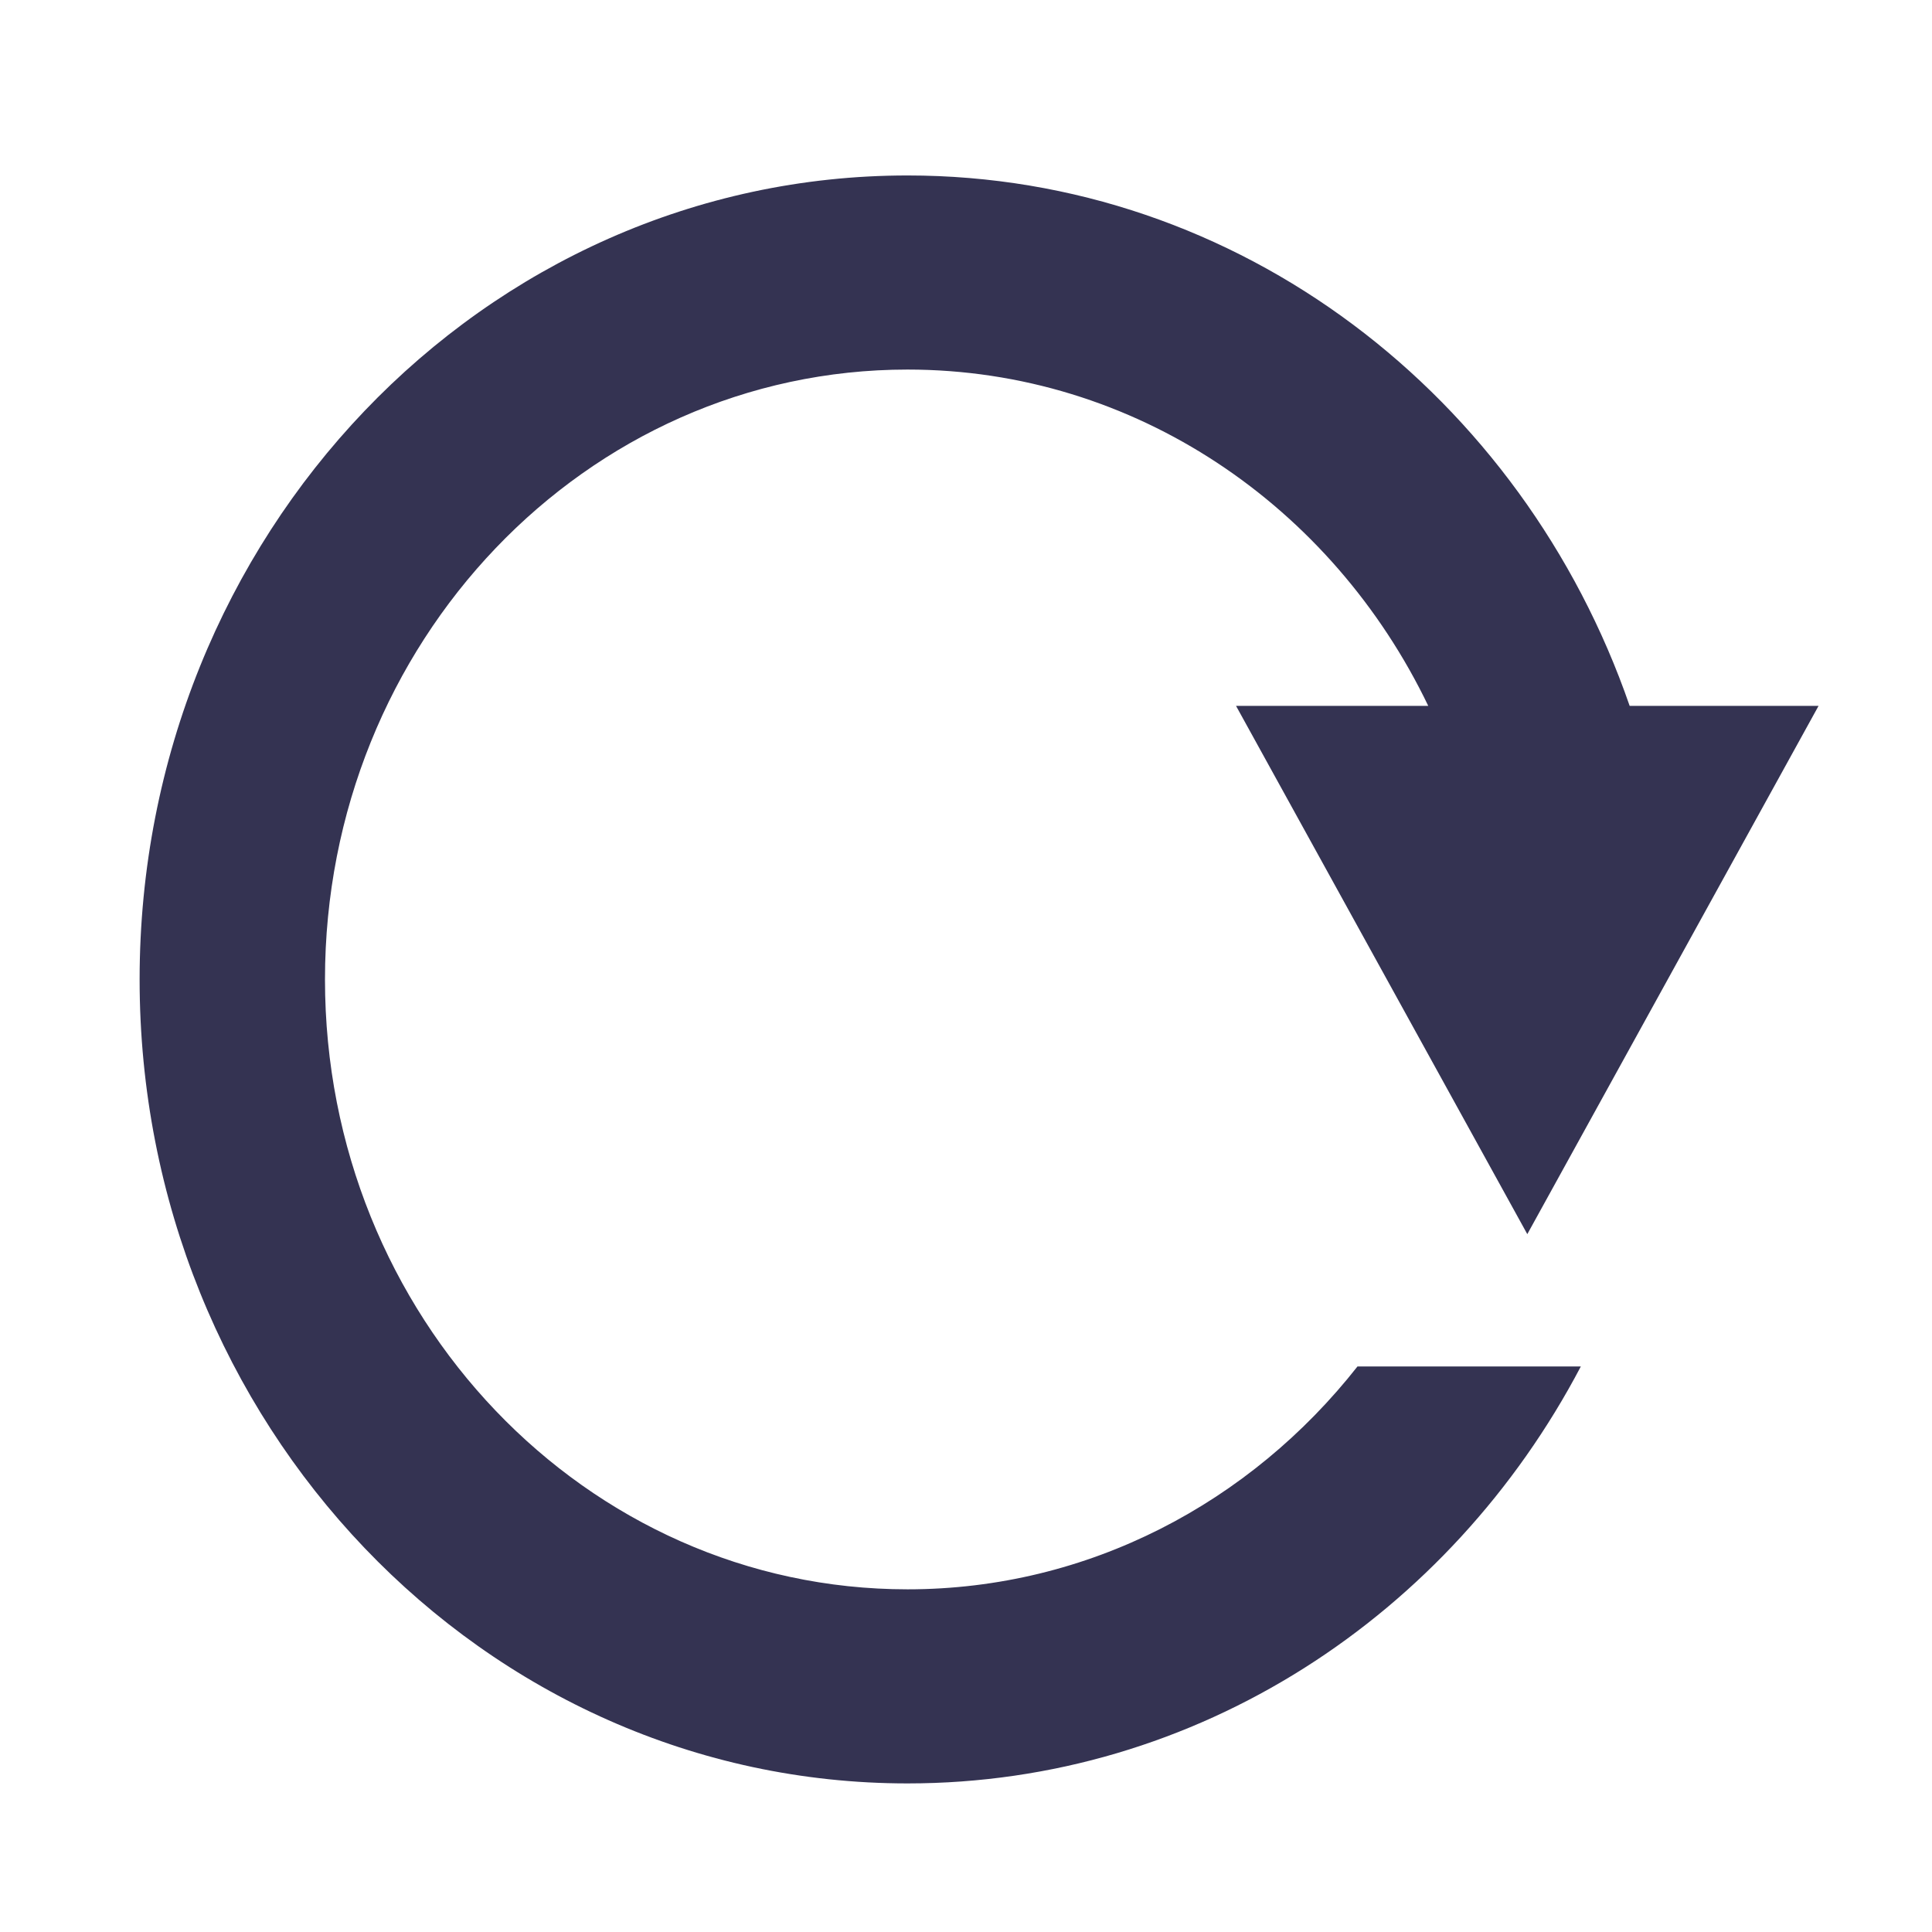
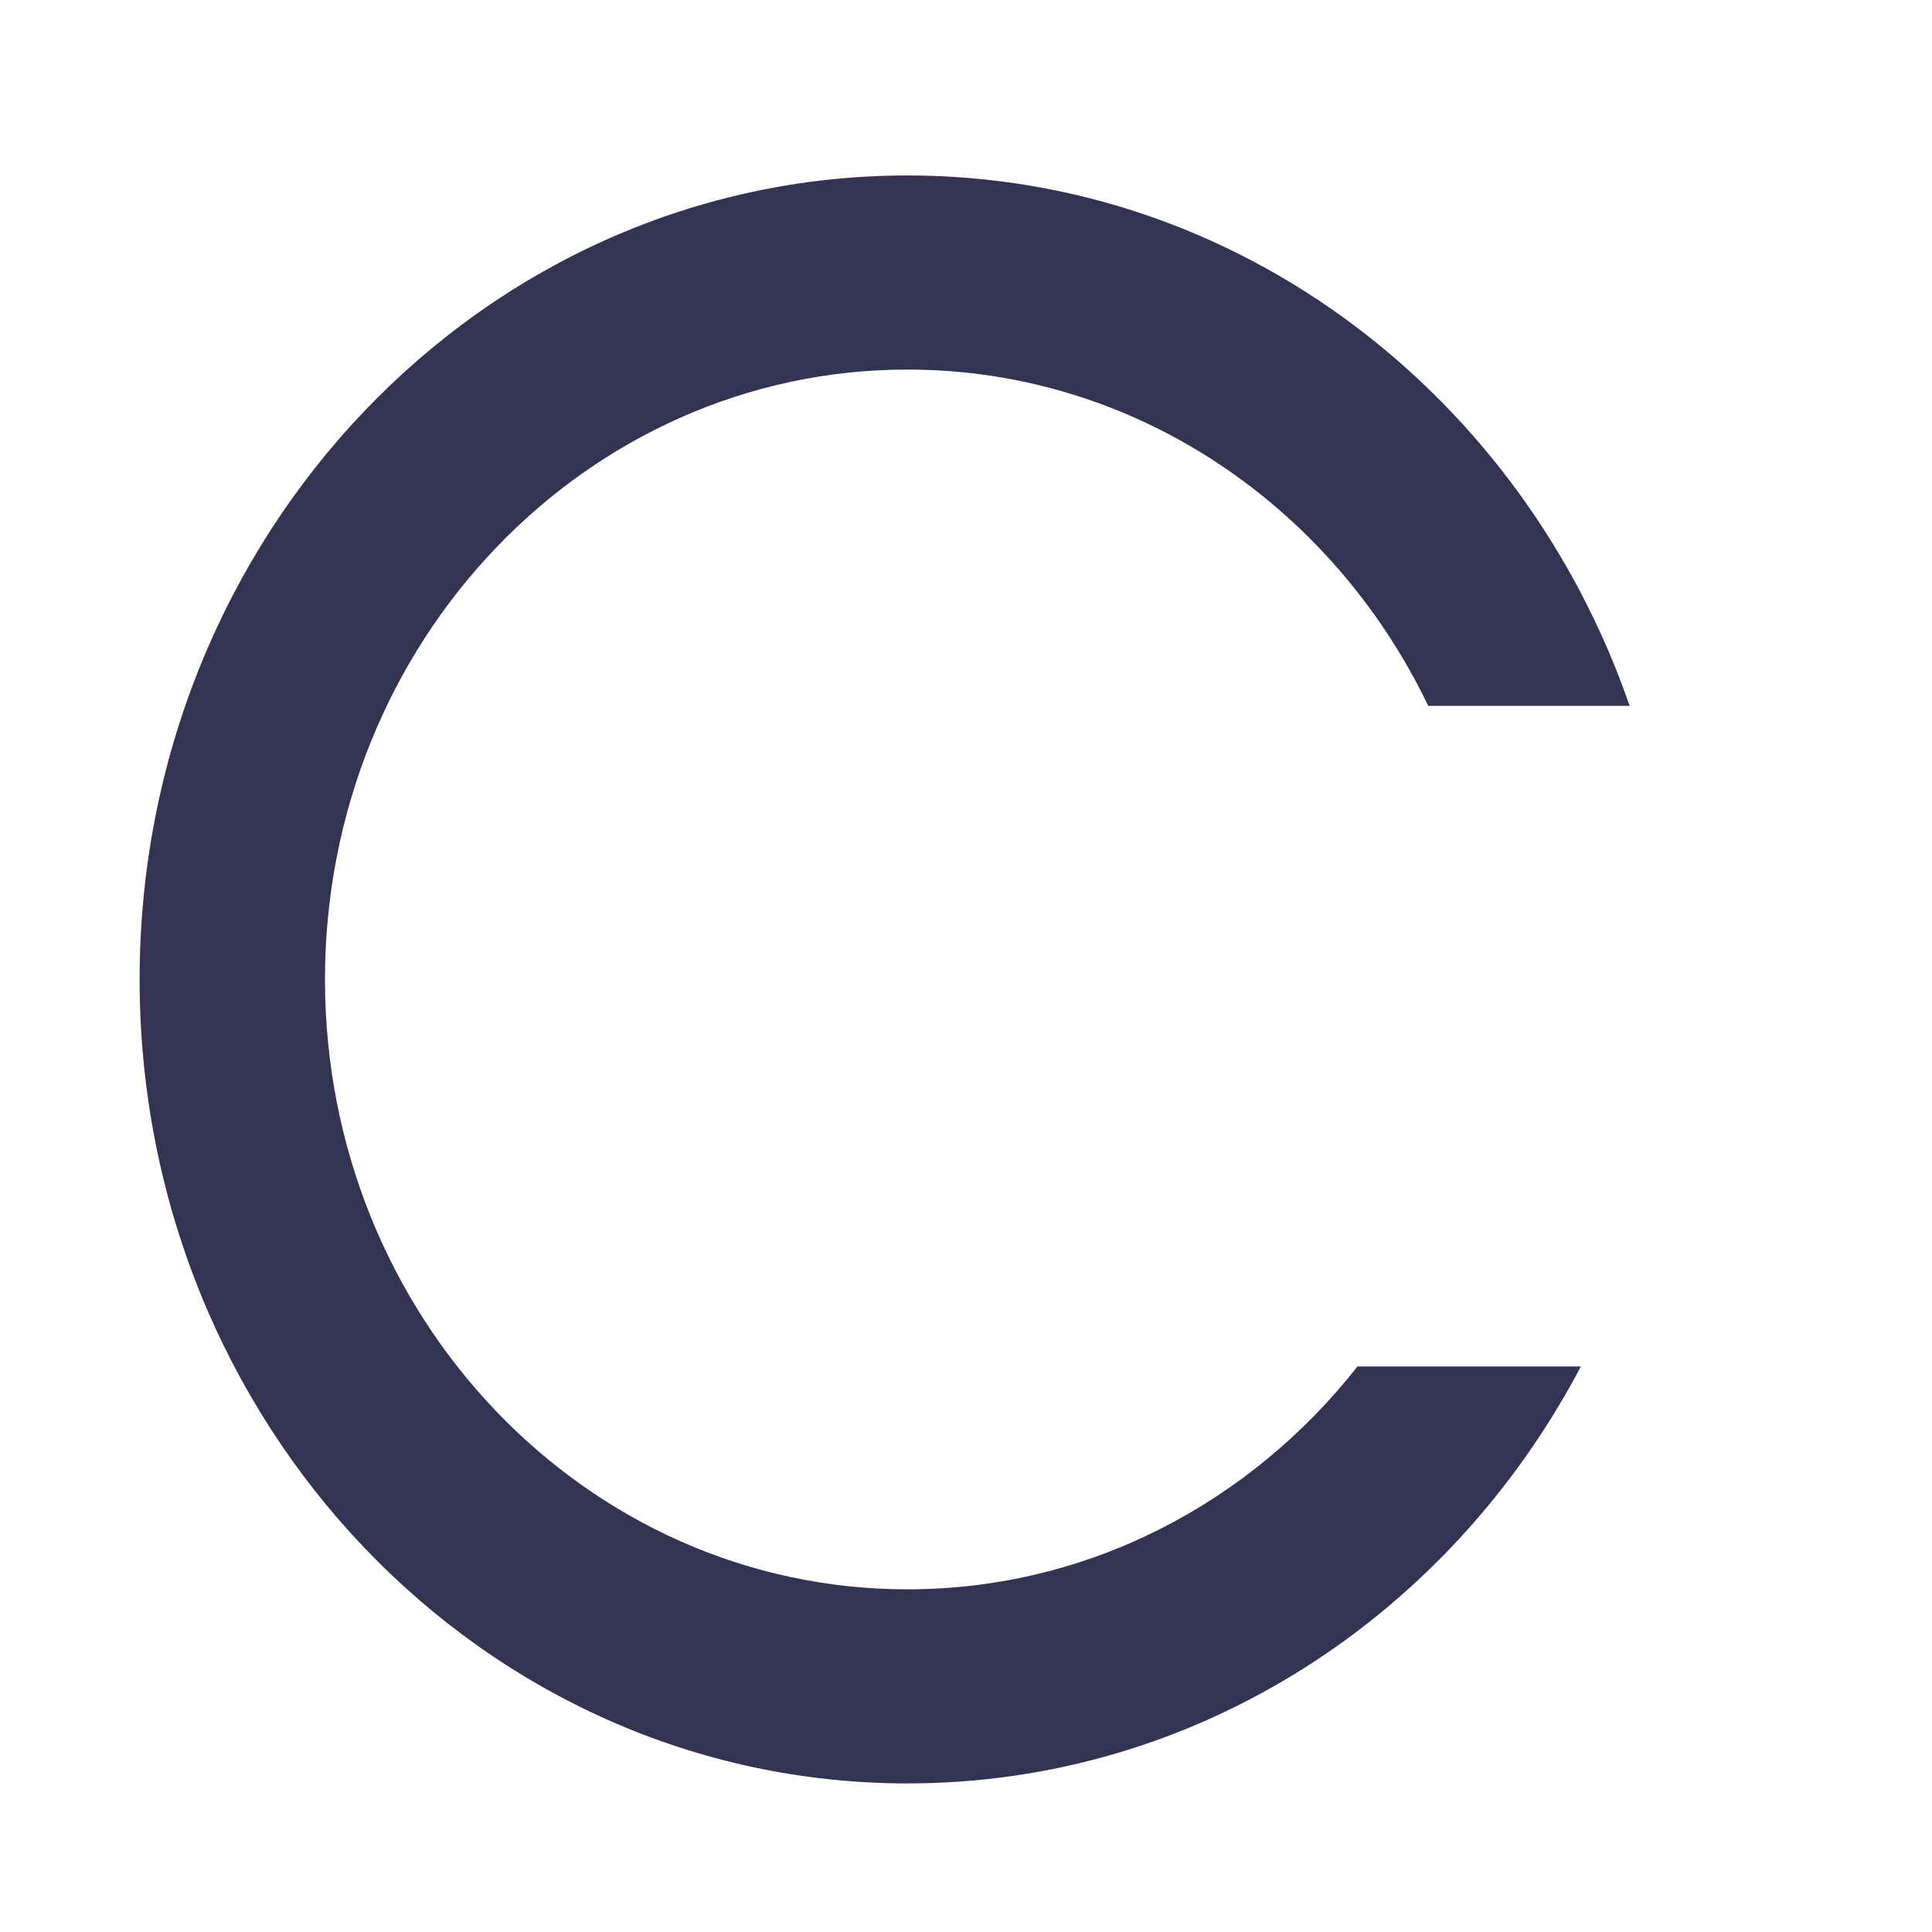
<svg xmlns="http://www.w3.org/2000/svg" xmlns:ns1="http://www.inkscape.org/namespaces/inkscape" xmlns:ns2="http://sodipodi.sourceforge.net/DTD/sodipodi-0.dtd" width="256" height="256" id="svg2" version="1.1" ns1:version="0.48.1 r9760" ns2:docname="stop.svg">
  <defs id="defs4" />
  <ns2:namedview id="base" pagecolor="#ffffff" bordercolor="#666666" borderopacity="1.0" ns1:pageopacity="0.0" ns1:pageshadow="2" ns1:zoom="1.6849029" ns1:cx="155.13428" ns1:cy="141.85871" ns1:document-units="px" ns1:current-layer="layer1" showgrid="false" ns1:window-width="1366" ns1:window-height="715" ns1:window-x="0" ns1:window-y="504" ns1:window-maximized="1" />
  <g ns1:label="Layer 1" ns1:groupmode="layer" id="layer1" transform="translate(0,-796.362)">
-     <path style="fill:#343352;fill-opacity:1;stroke:none" d="M 120.25 23.25 C 64.049 23.25 18.5 70.944 18.5 129.781 C 18.5 188.619 64.049 236.312 120.25 236.312 C 158.699 236.312 192.163 214.003 209.469 181.062 L 179.875 181.062 C 165.718 199.073 144.265 210.594 120.25 210.594 C 77.625 210.594 43.062 174.406 43.062 129.781 C 43.062 85.157 77.625 48.969 120.25 48.969 C 150.425 48.969 176.558 67.107 189.25 93.531 L 163.781 93.531 L 202.375 163.531 L 240.969 93.531 L 215.938 93.531 C 201.771 52.541 164.293 23.25 120.25 23.25 z " transform="translate(0,796.362)" id="path3830" />
+     <path style="fill:#343352;fill-opacity:1;stroke:none" d="M 120.25 23.25 C 64.049 23.25 18.5 70.944 18.5 129.781 C 18.5 188.619 64.049 236.312 120.25 236.312 C 158.699 236.312 192.163 214.003 209.469 181.062 L 179.875 181.062 C 165.718 199.073 144.265 210.594 120.25 210.594 C 77.625 210.594 43.062 174.406 43.062 129.781 C 43.062 85.157 77.625 48.969 120.25 48.969 C 150.425 48.969 176.558 67.107 189.25 93.531 L 163.781 93.531 L 240.969 93.531 L 215.938 93.531 C 201.771 52.541 164.293 23.25 120.25 23.25 z " transform="translate(0,796.362)" id="path3830" />
  </g>
</svg>